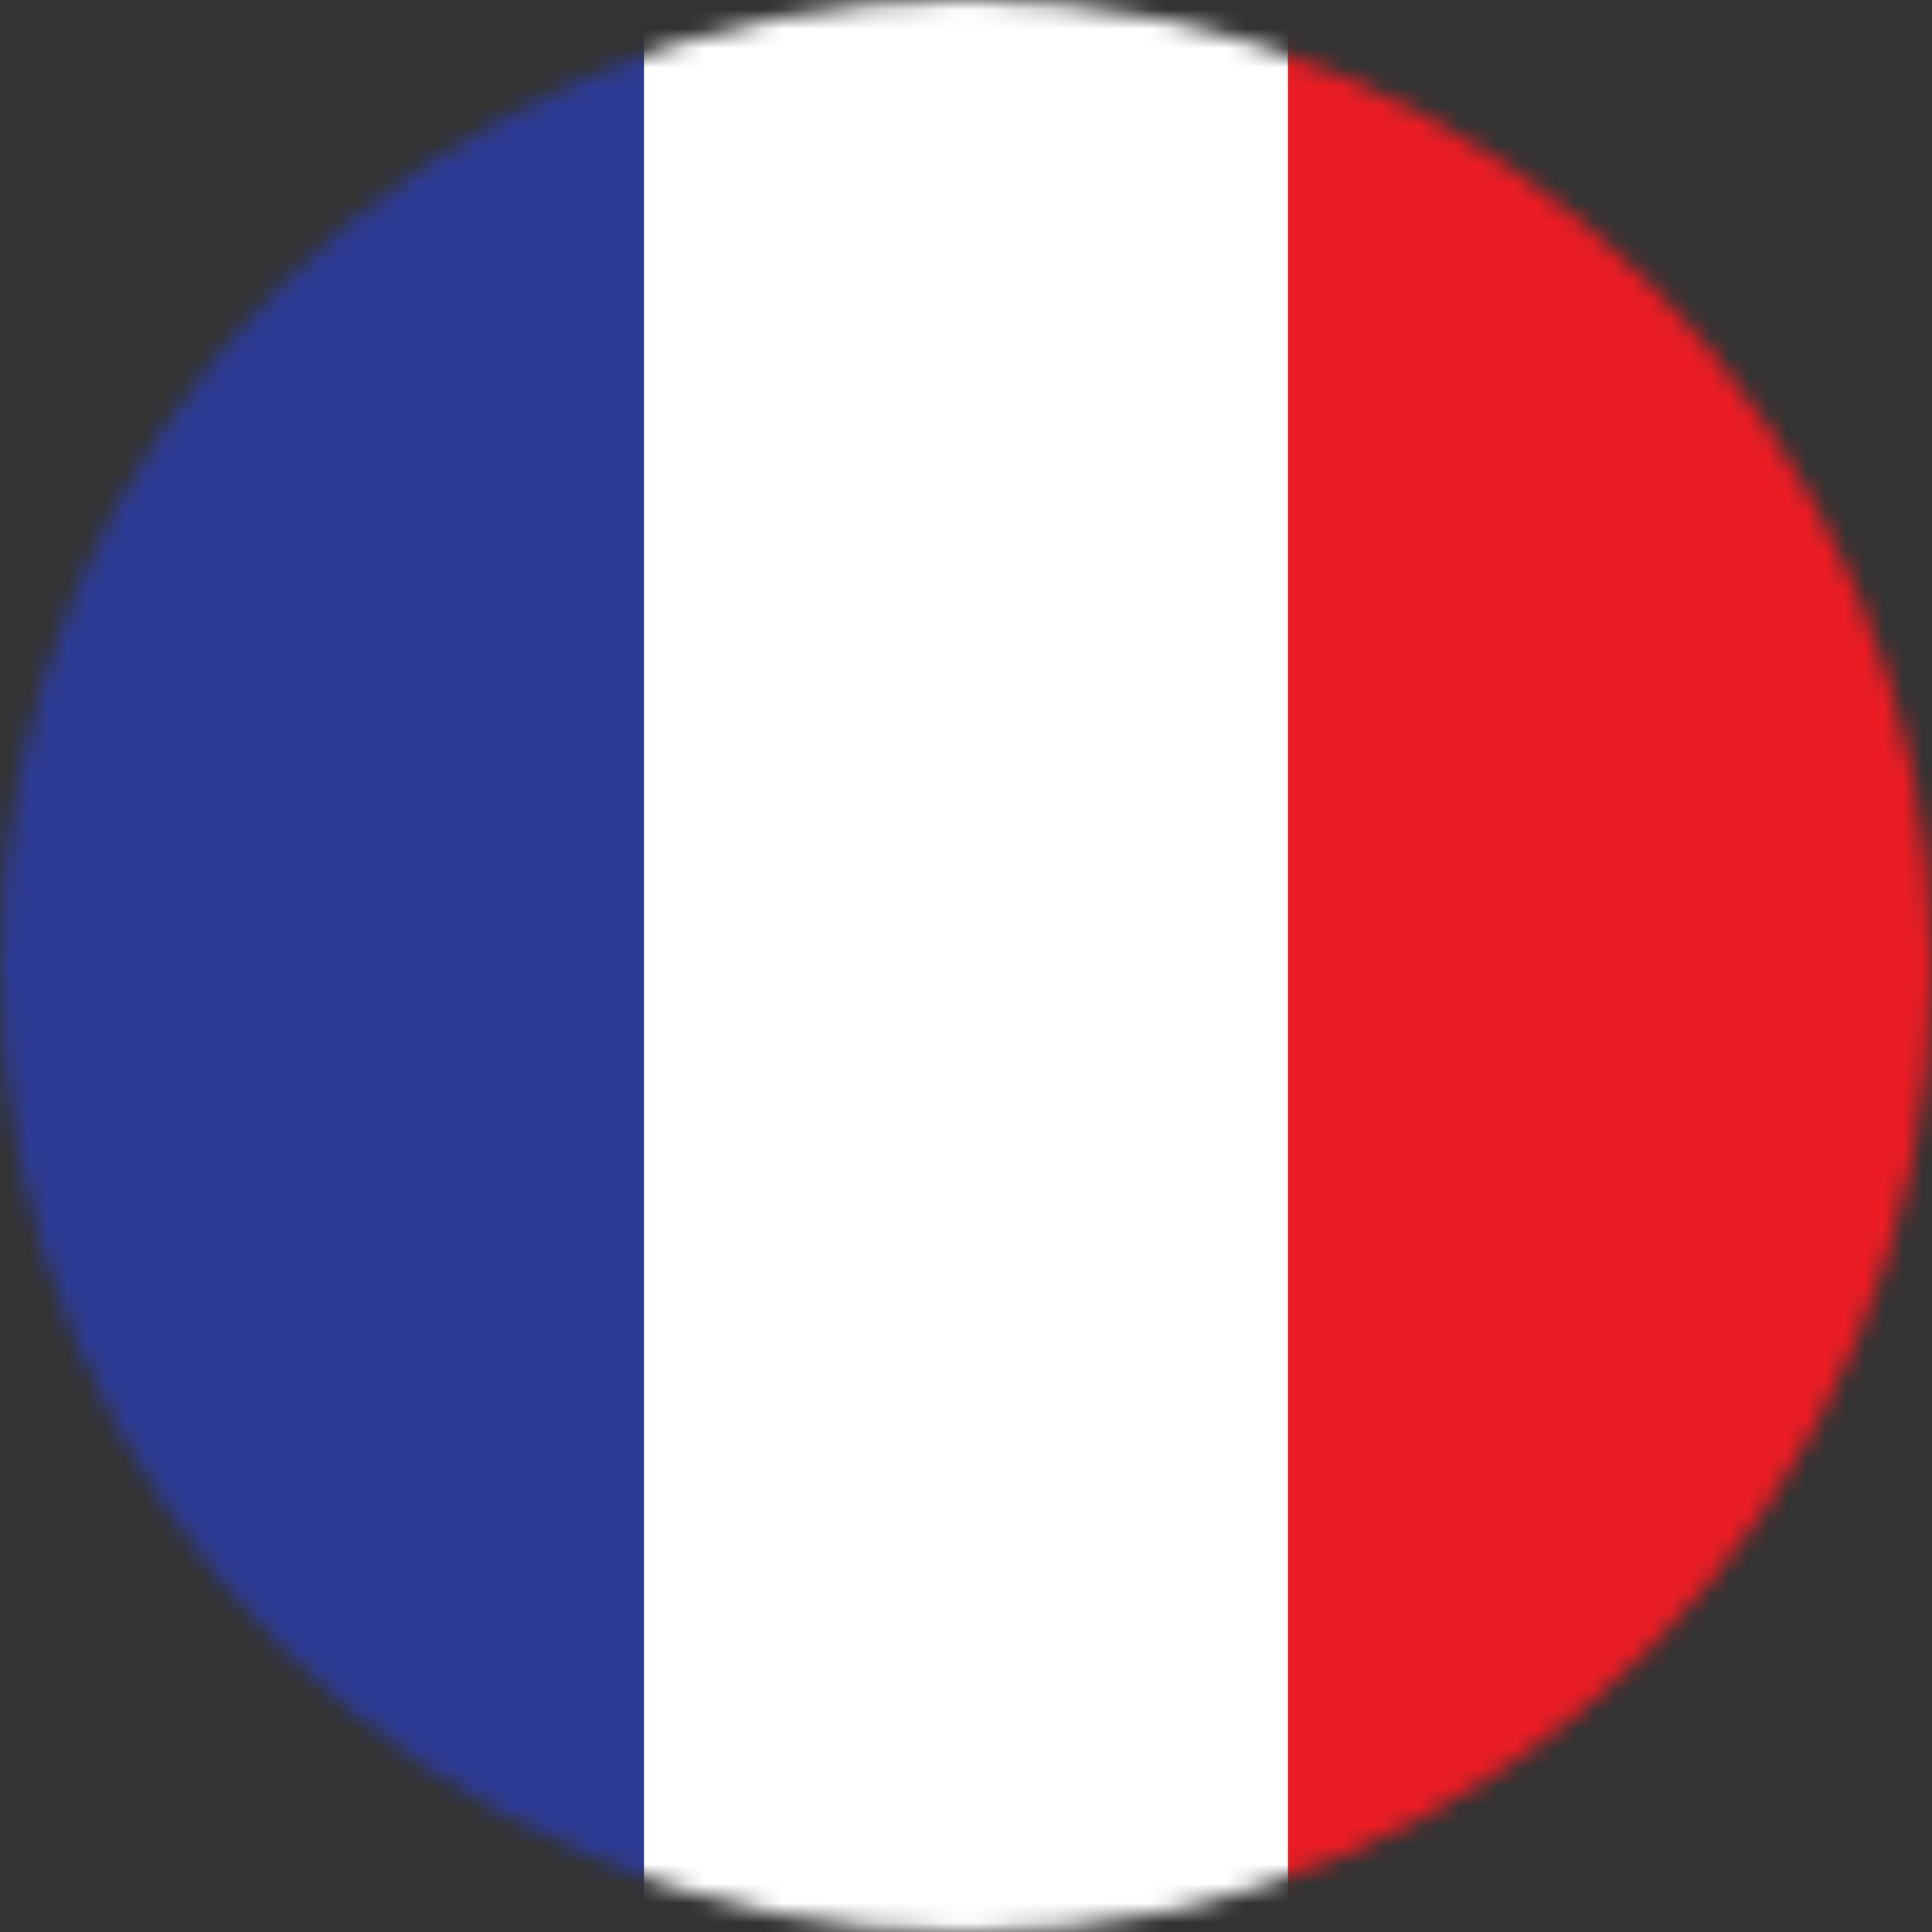
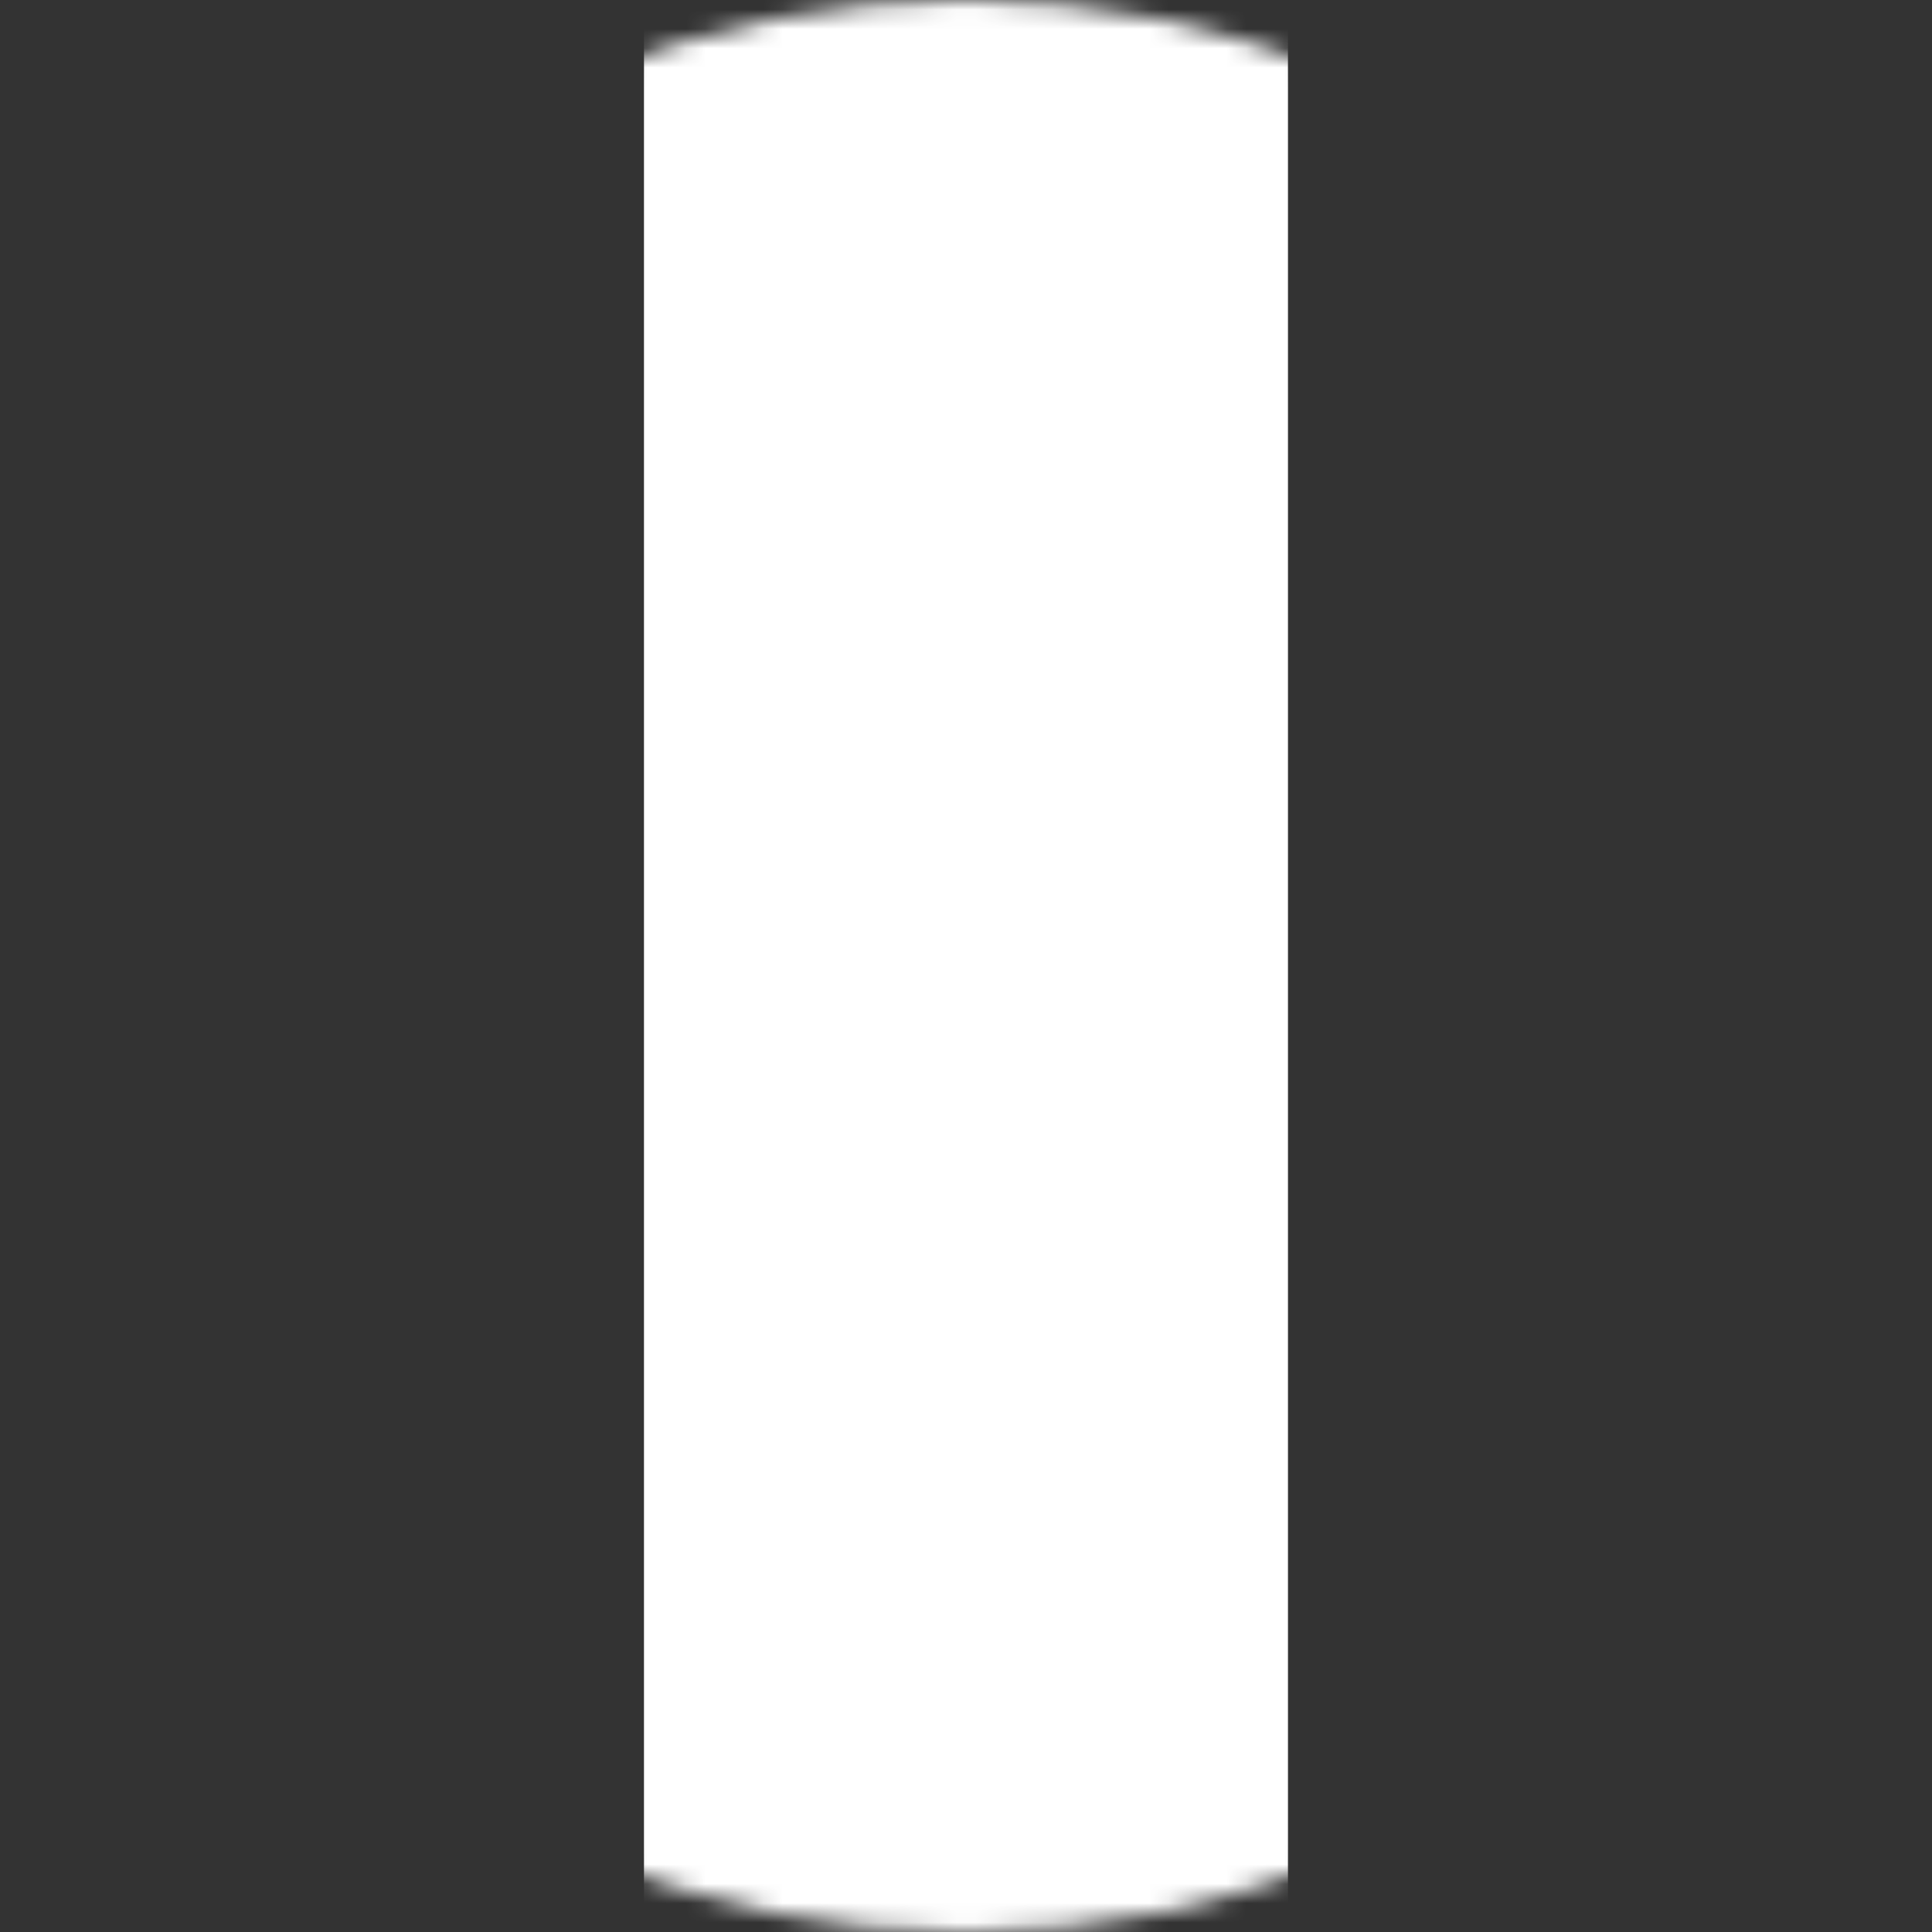
<svg xmlns="http://www.w3.org/2000/svg" width="100" height="100" fill="none">
  <rect width="100%" height="100%" fill="#333333" stroke="none" />
  <g id="Clip path group">
    <mask id="mask0_539_86" style="mask-type:luminance" maskUnits="userSpaceOnUse" x="0" y="0" width="100" height="100">
      <g id="clippath">
        <path id="Vector" d="M50 100c27.614 0 50-22.386 50-50S77.614 0 50 0 0 22.386 0 50s22.386 50 50 50z" fill="#fff" />
      </g>
    </mask>
    <g mask="url(#mask0_539_86)">
      <g id="Group">
        <g id="Group_2">
-           <path id="Vector_2" d="M33.333 0H0v100h33.333V0z" fill="#2D3B95" />
-           <path id="Vector_3" d="M100.001 0H66.668v100h33.333V0z" fill="#EC1C24" />
          <path id="Vector_4" d="M66.665 0H33.332v100h33.333V0z" fill="#fff" />
        </g>
      </g>
    </g>
  </g>
</svg>